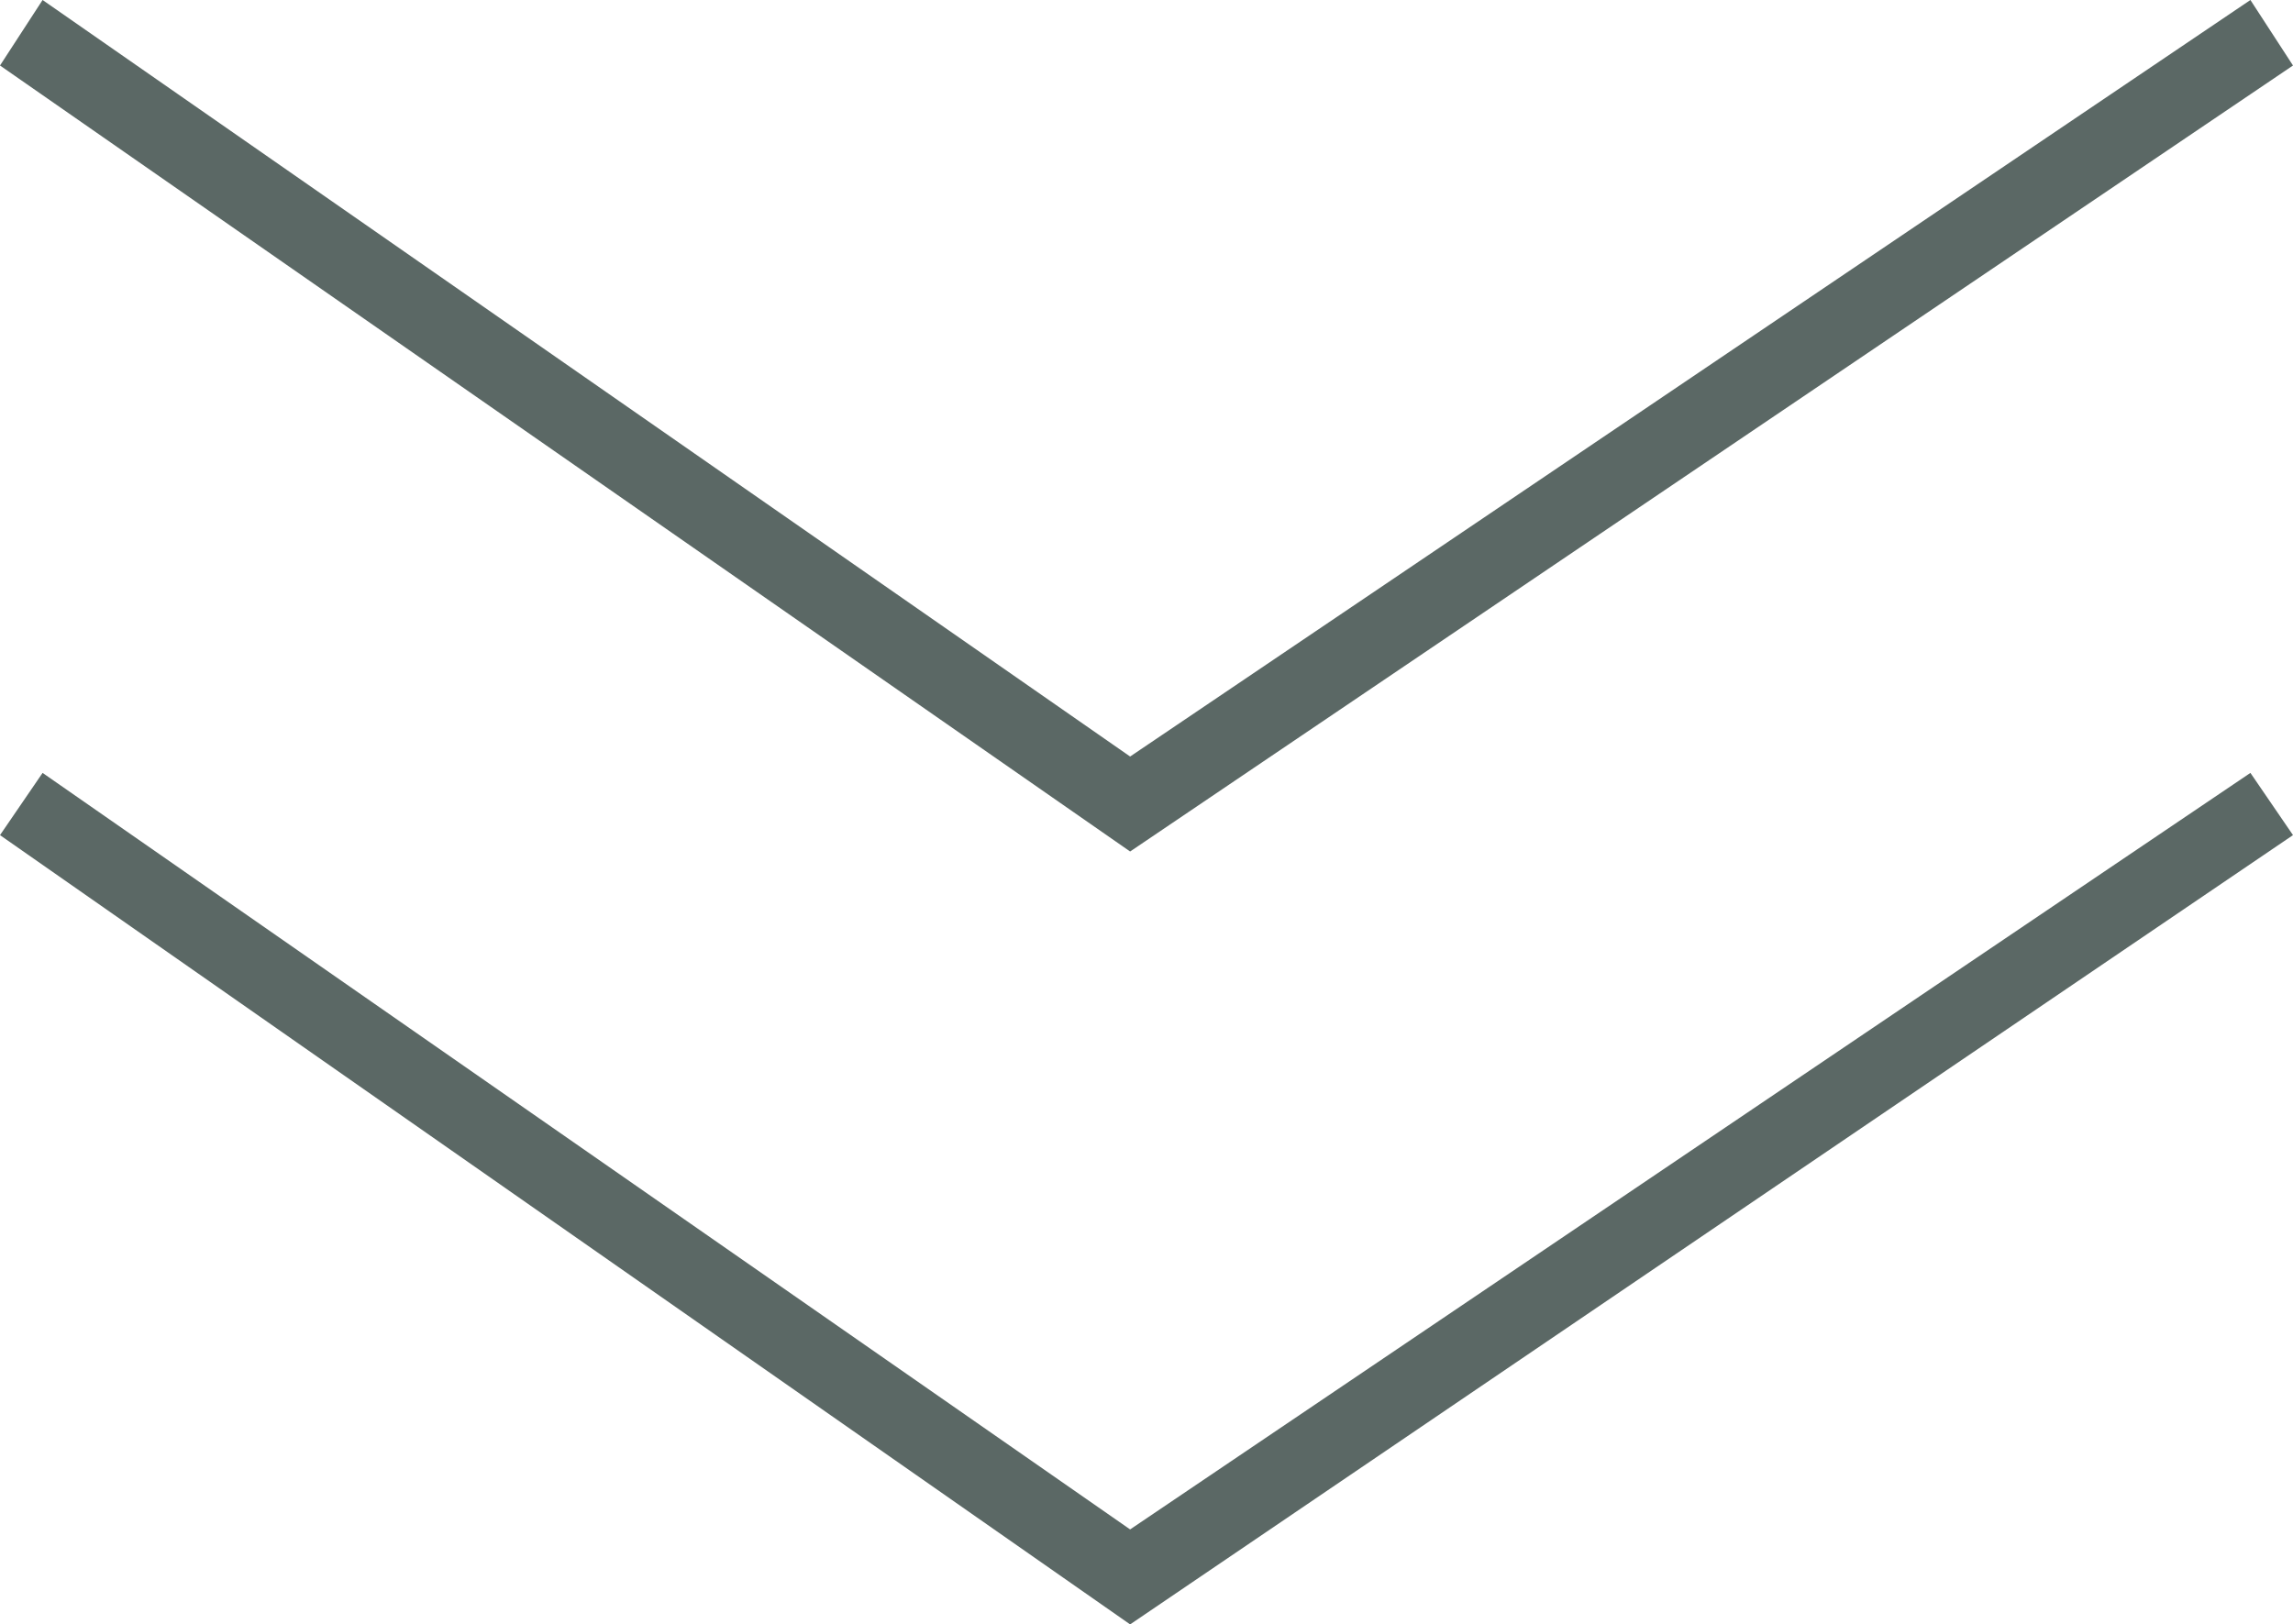
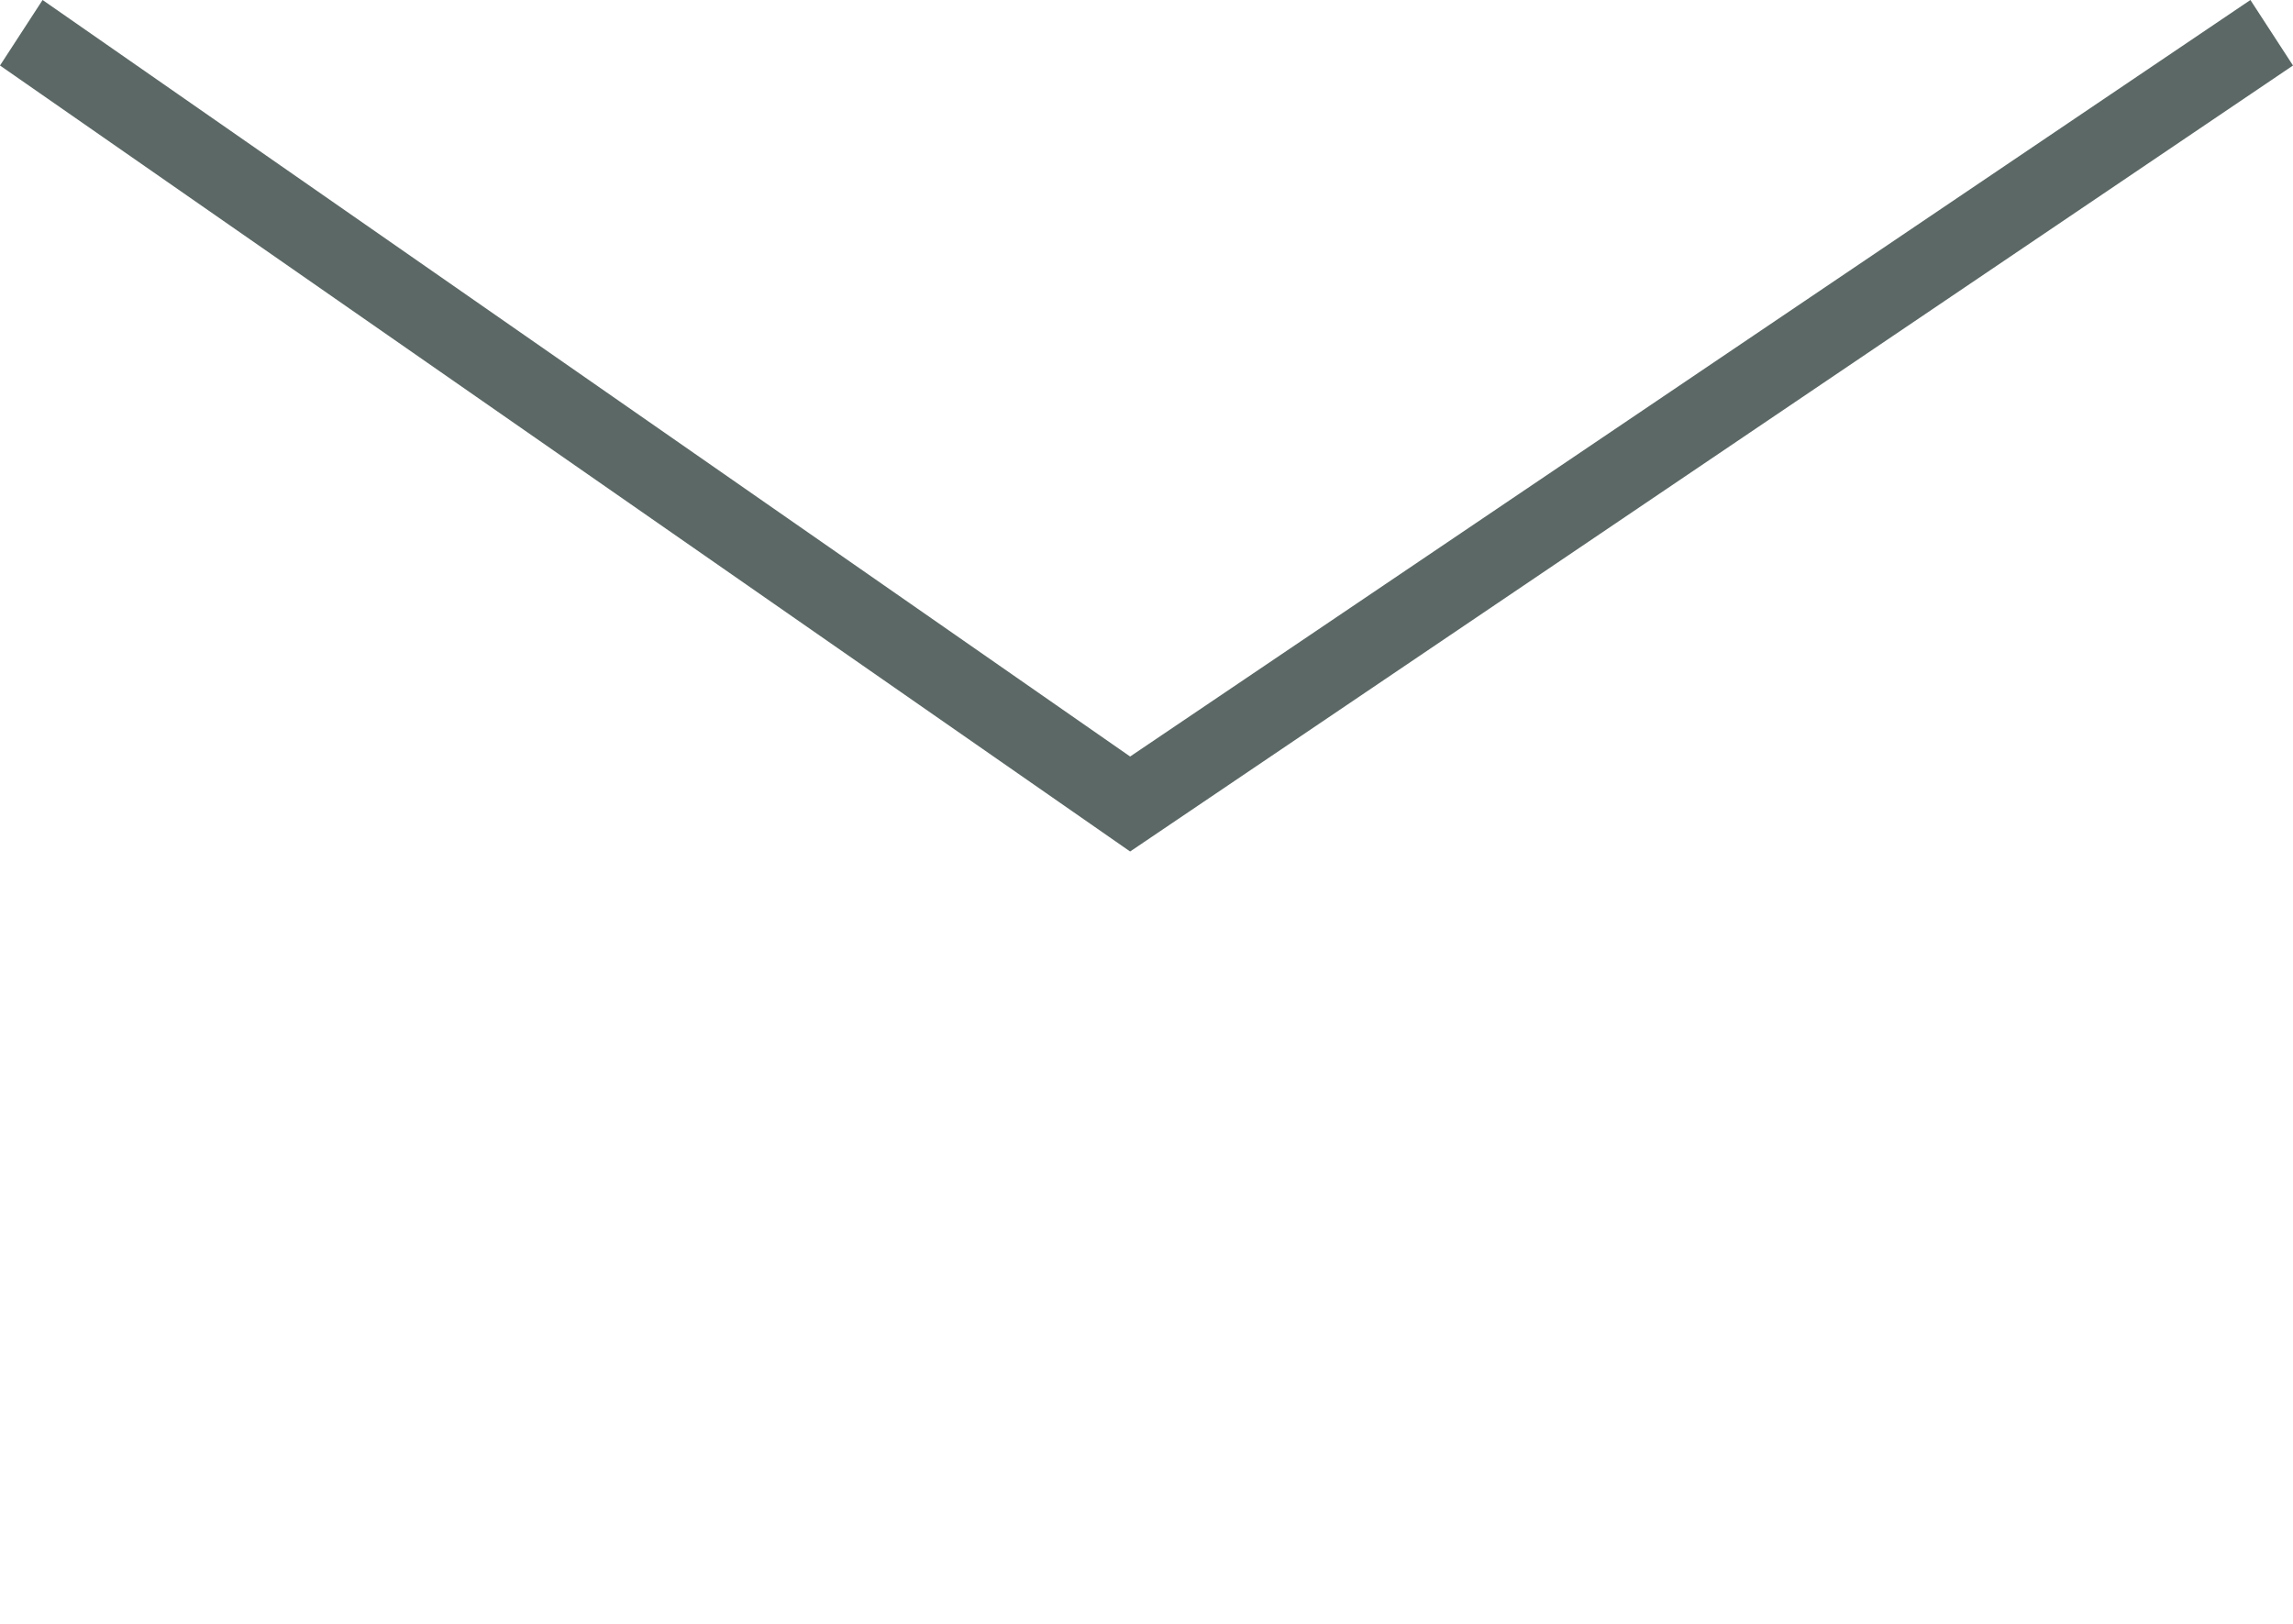
<svg xmlns="http://www.w3.org/2000/svg" id="Capa_1" version="1.1" viewBox="0 0 70 49.6">
  <defs>
    <style>
      .st0 {
        fill: #5b6865;
      }
    </style>
  </defs>
  <g id="a26fc822-5ffa-4744-a954-69ee883c57fc">
    <g id="e7225c7b-e0fd-4e80-862e-e0b5dc4817dd">
      <g id="ff265e74-3d0d-41f0-8578-c6f49acc811d">
        <g id="f51052c6-0c6f-4c17-be34-45f176eaa2d4">
          <g id="feb9d568-7c65-469c-be1c-4c66f6fe508c">
            <g id="bc1b2d43-18f4-4c4a-9ddb-f8784f1f793b">
              <g id="ebcd3d89-a5d2-4028-bcf3-30228da45525">
-                 <polygon class="st0" points="34.5 49.6 0 25.5 1.3 23.6 34.5 46.7 68.7 23.6 70 25.5 34.5 49.6" />
-               </g>
+                 </g>
            </g>
            <g id="b8abb5e9-6116-405e-a9bd-8494dc15aaf6">
              <g id="b94158a1-d237-43ab-9444-47634c5b7092">
                <polygon class="st0" points="34.5 26 0 2 1.3 0 34.5 23.1 68.7 0 70 2 34.5 26" />
              </g>
            </g>
          </g>
        </g>
      </g>
    </g>
  </g>
</svg>